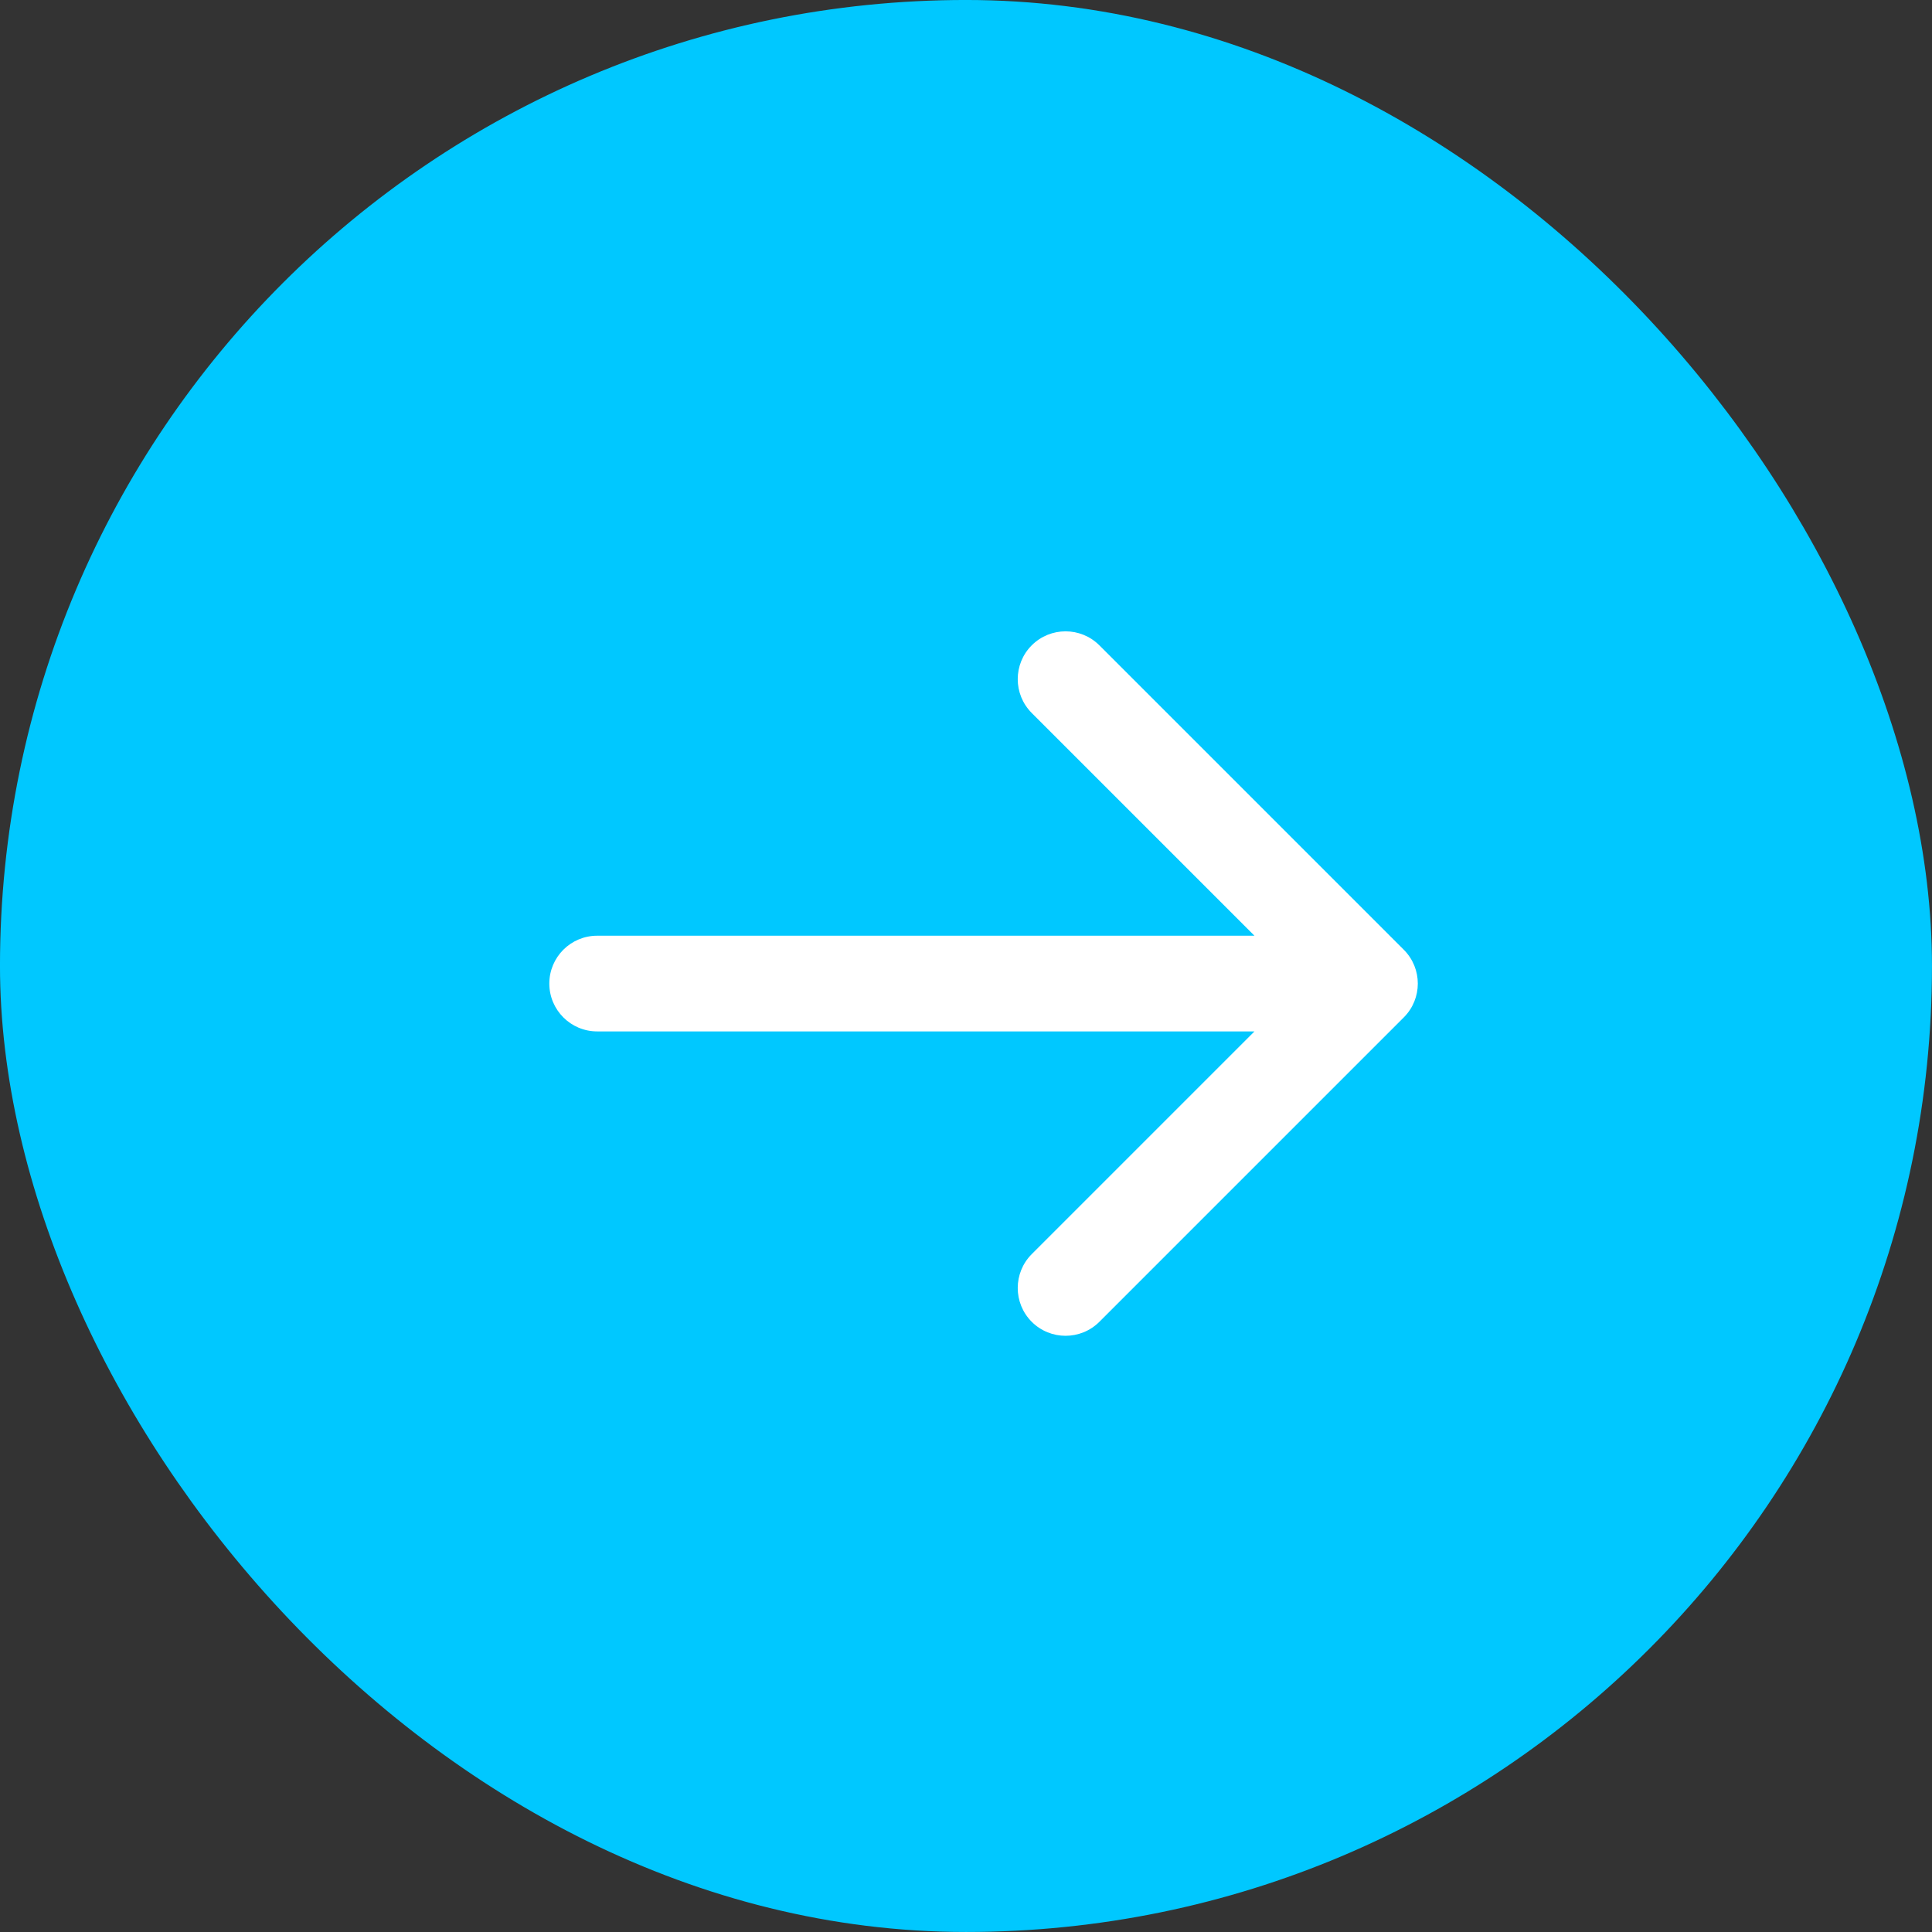
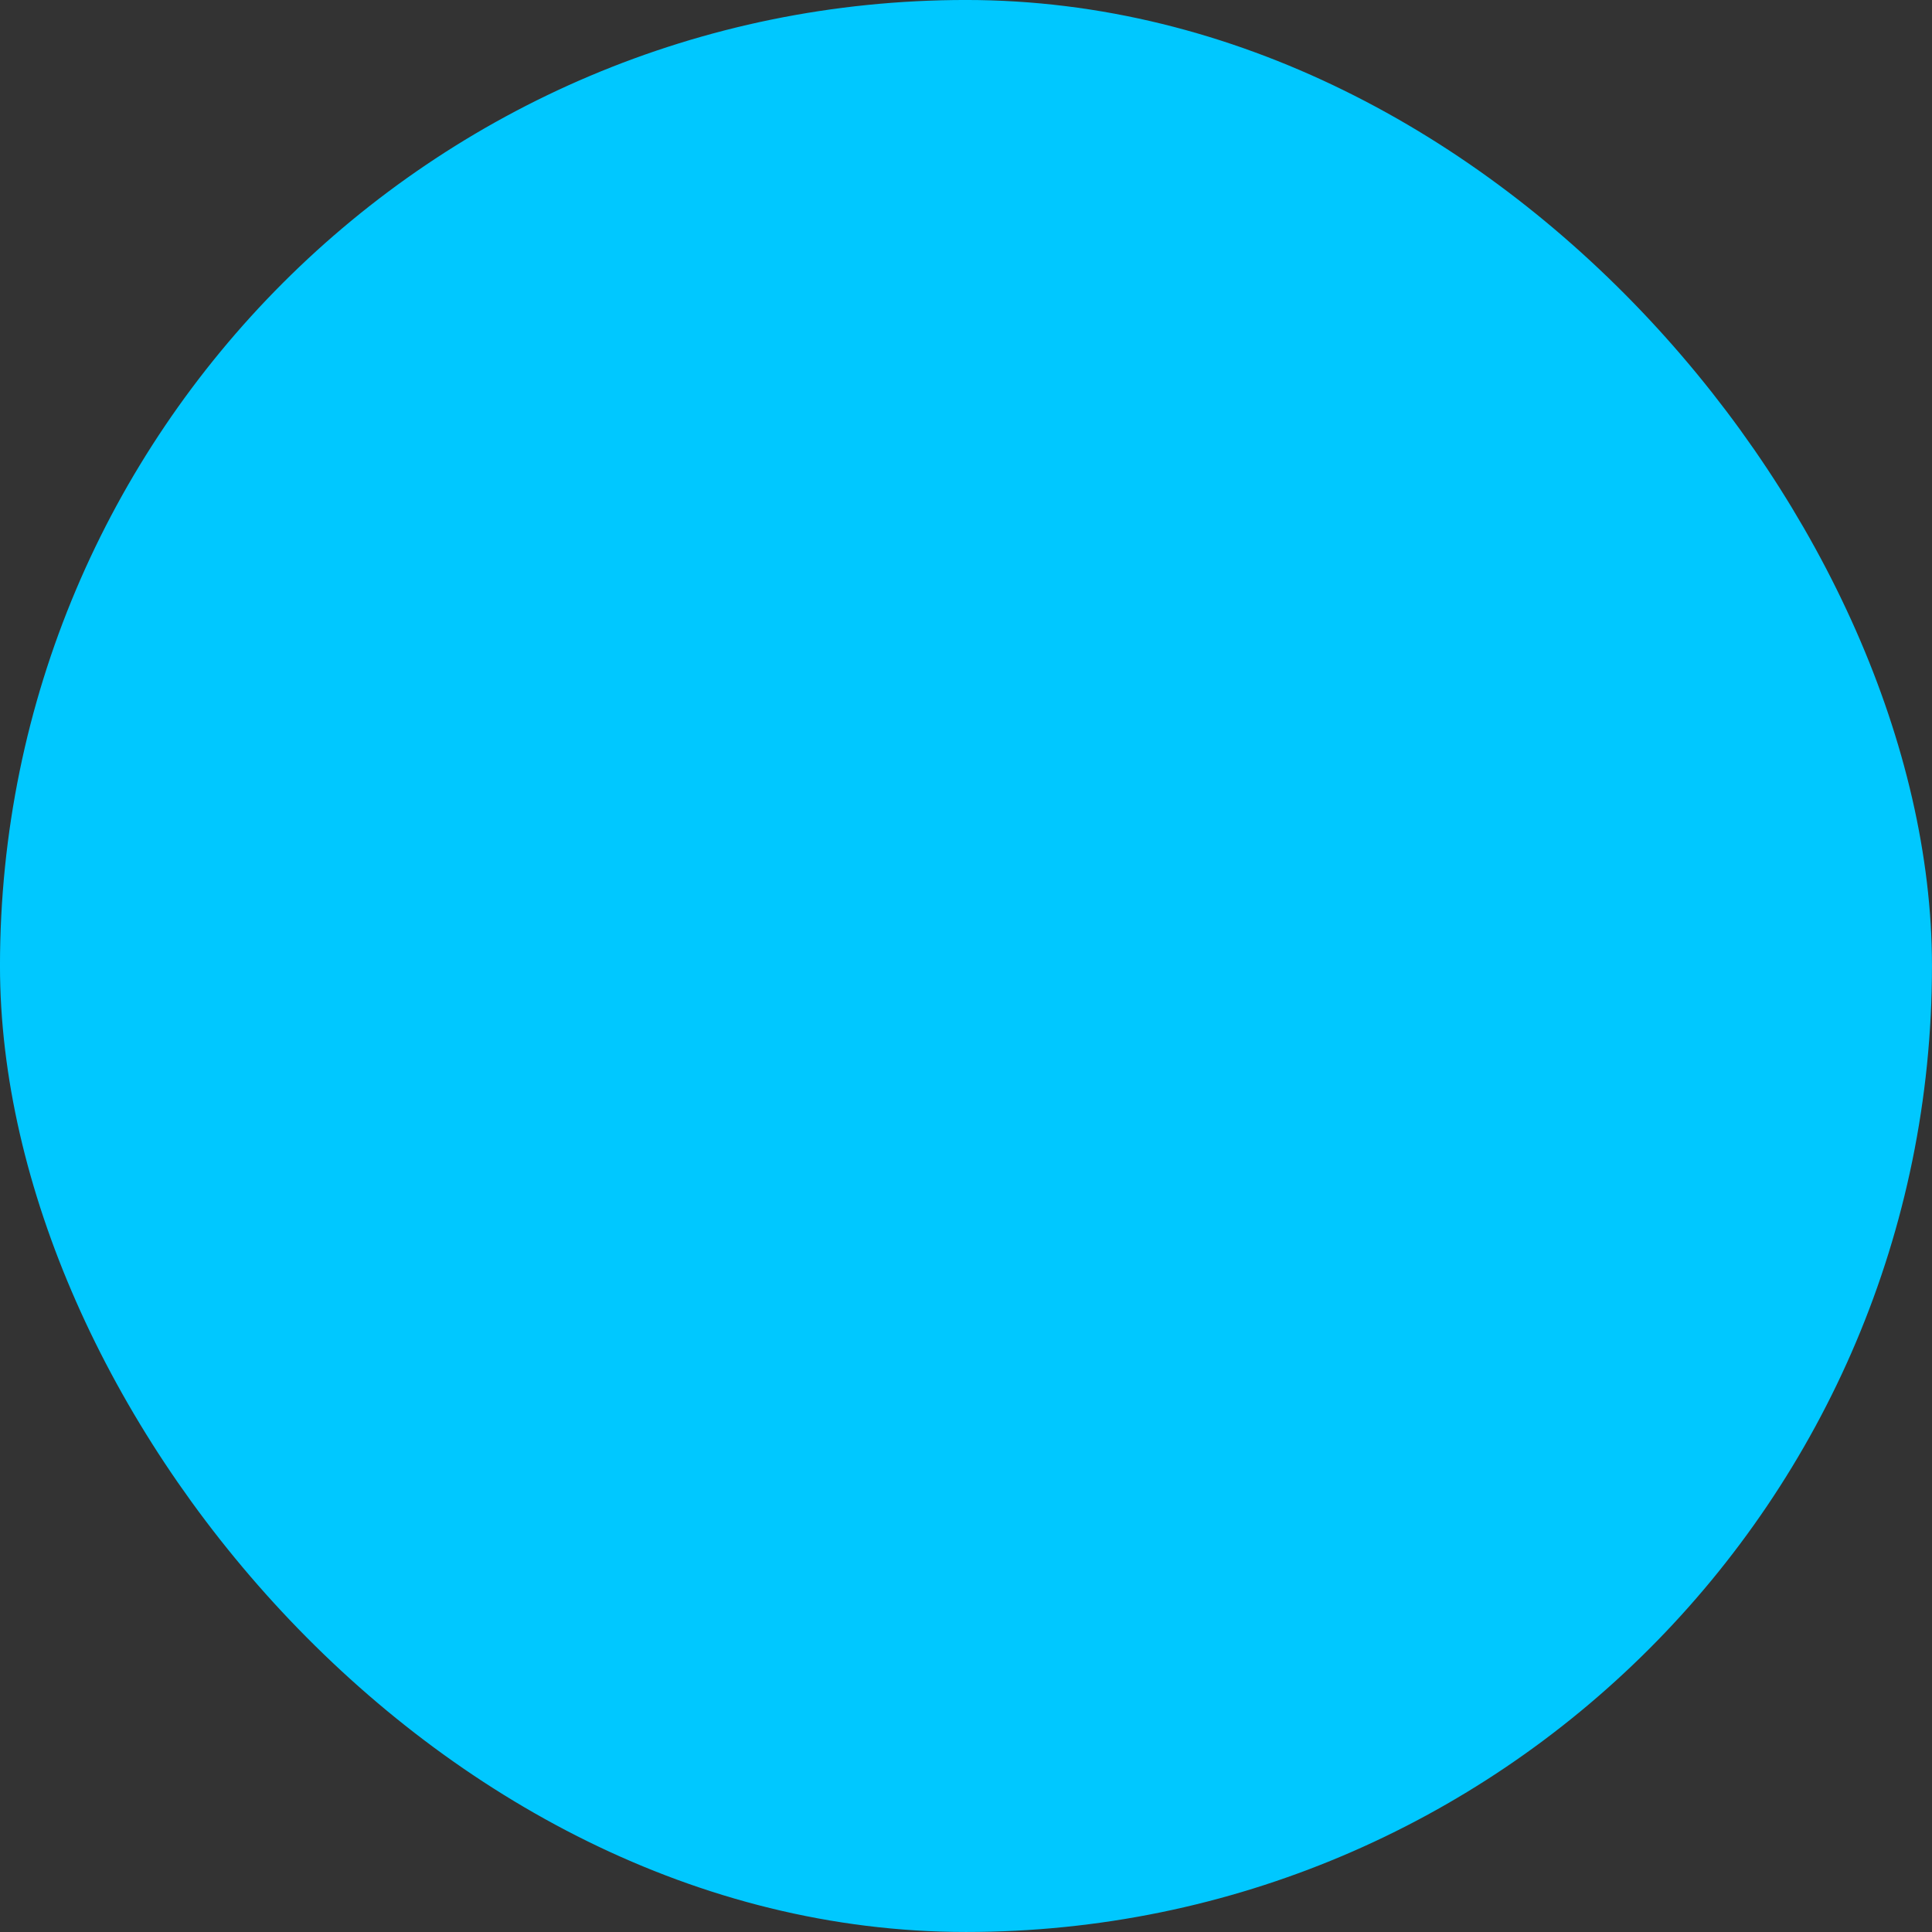
<svg xmlns="http://www.w3.org/2000/svg" width="55" height="55" viewBox="0 0 55 55" fill="none">
  <rect x="0" y="0" width="55" height="55" fill="#333333" stroke="none" />
  <rect x="1.122" y="1.122" width="52.755" height="52.755" rx="26.378" fill="#00C8FF" stroke="#00C8FF" stroke-width="2.245" />
-   <path d="M17 26.638C16.248 26.638 15.638 27.248 15.638 28C15.638 28.752 16.248 29.362 17 29.362L17 26.638ZM39.963 28.963C40.495 28.431 40.495 27.569 39.963 27.037L31.297 18.371C30.765 17.84 29.903 17.84 29.371 18.371C28.84 18.903 28.84 19.765 29.371 20.297L37.074 28L29.371 35.703C28.84 36.235 28.84 37.097 29.371 37.629C29.903 38.16 30.765 38.16 31.297 37.629L39.963 28.963ZM17 28L17 29.362L39 29.362L39 28L39 26.638L17 26.638L17 28Z" fill="white" />
</svg>